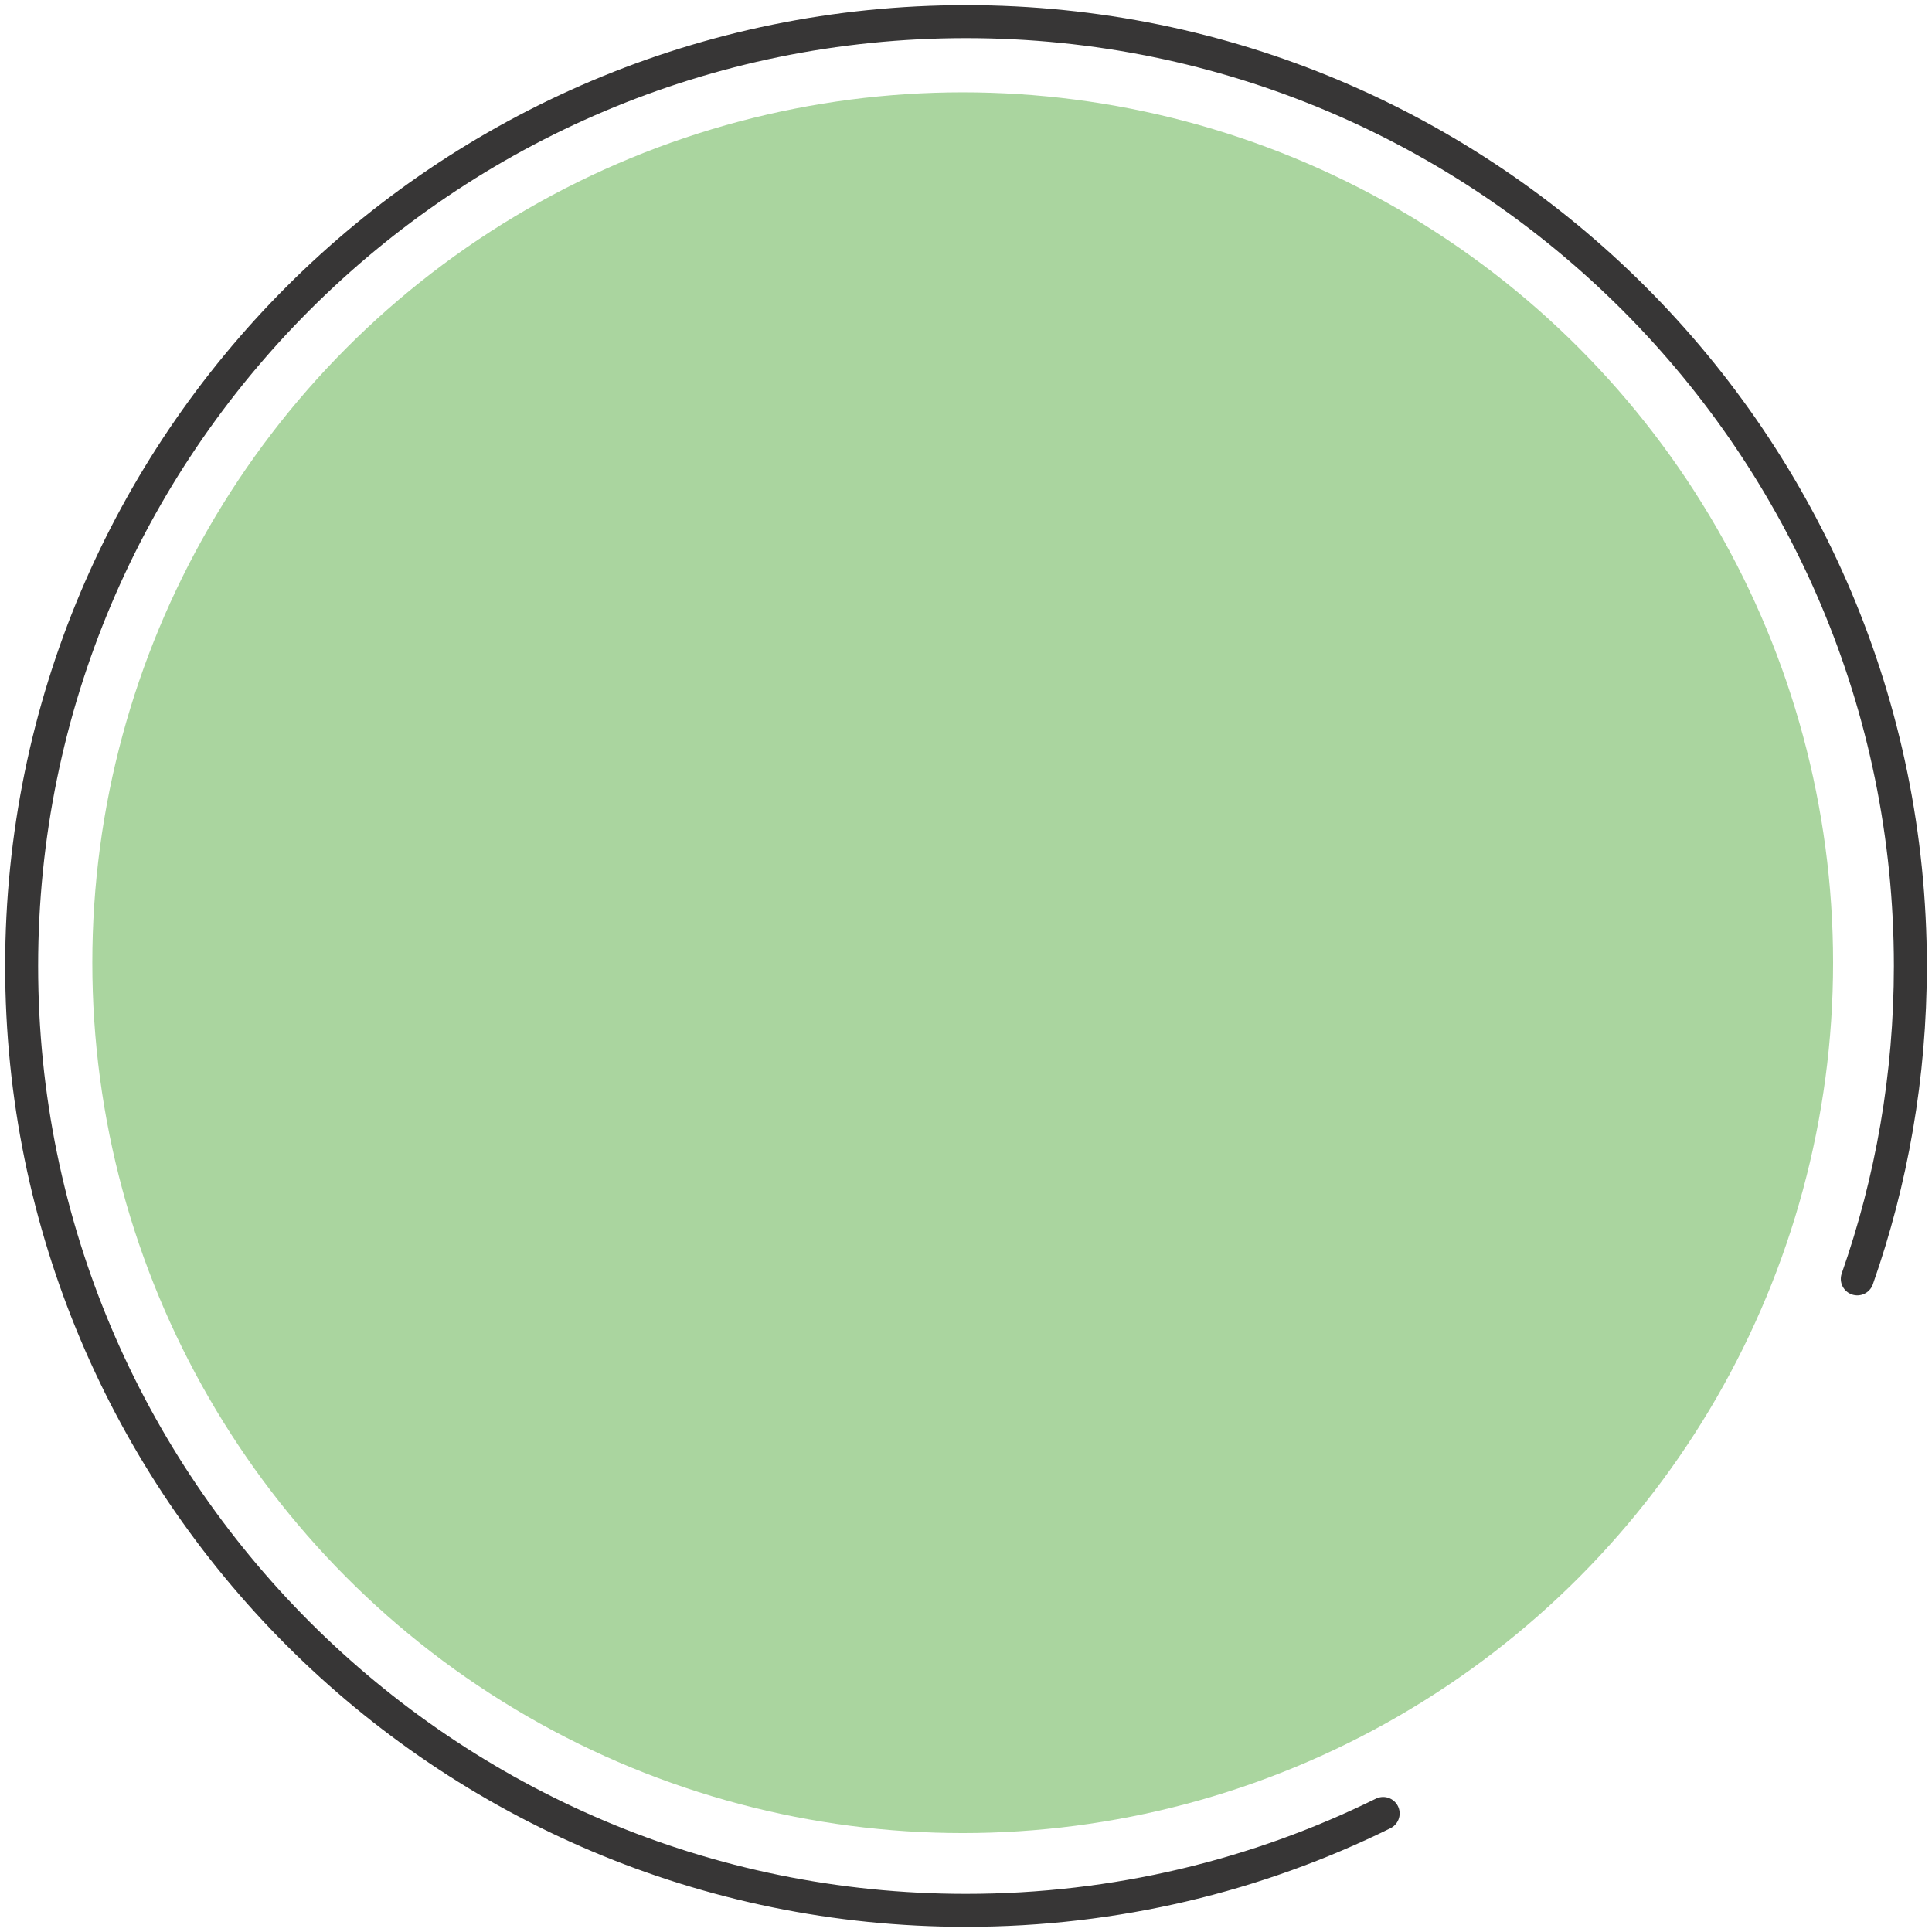
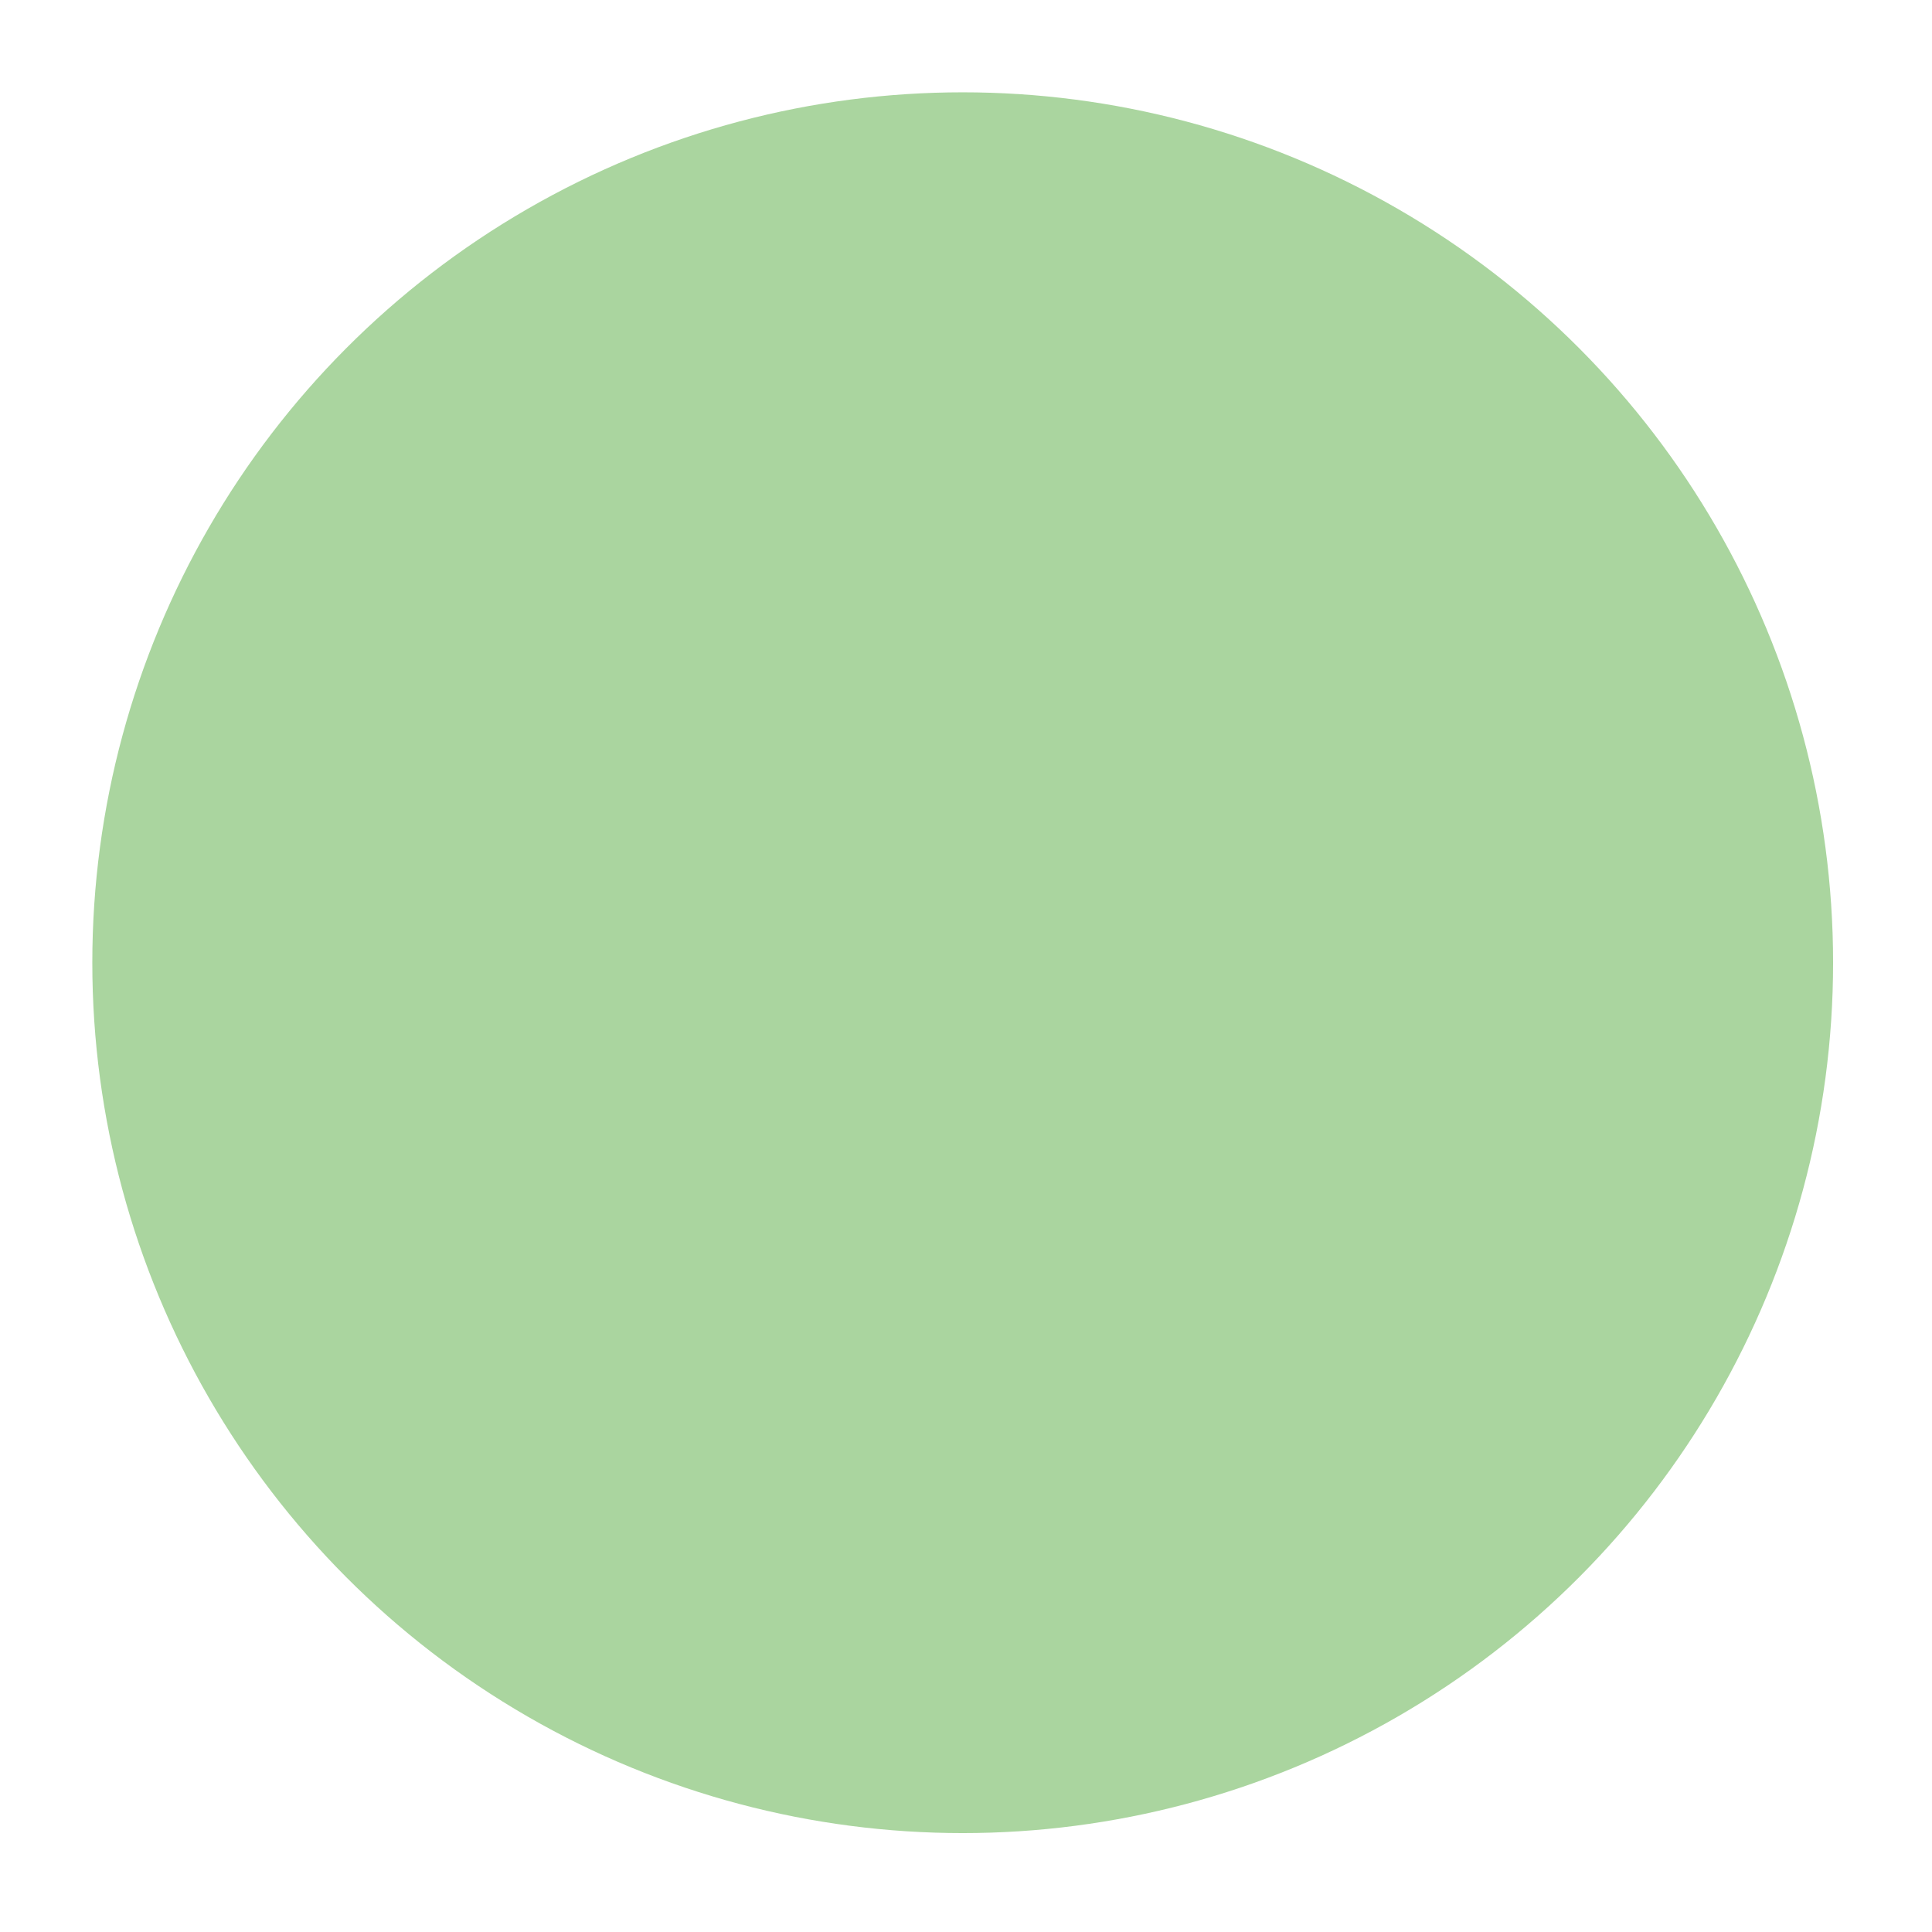
<svg xmlns="http://www.w3.org/2000/svg" width="293" height="293" viewBox="0 0 293 293" fill="none">
  <circle cx="146" cy="146" r="132" fill="#AAD59F" />
  <g clip-path="url(#clip0_1094_123)">
    <mask id="mask0_1094_123" style="mask-type:luminance" maskUnits="userSpaceOnUse" x="0" y="0" width="293" height="293">
-       <path d="M293 293V0H0.001V293H293Z" fill="white" />
-     </mask>
+       </mask>
    <g mask="url(#mask0_1094_123)">
-       <path d="M281.671 193.952C286.884 179.102 289.72 163.133 289.72 146.5C289.72 67.403 225.599 3.281 146.5 3.281C67.402 3.281 3.282 67.403 3.282 146.5C3.282 225.597 67.403 289.719 146.5 289.719C169.211 289.719 190.686 284.434 209.764 275.025" stroke="#373636" stroke-width="5" stroke-linecap="round" />
-     </g>
+       </g>
  </g>
  <defs>
    <clipPath id="clip0_1094_123">
      <rect width="293" height="293" fill="white" transform="matrix(0 1 -1 0 293 0)" />
    </clipPath>
  </defs>
</svg>